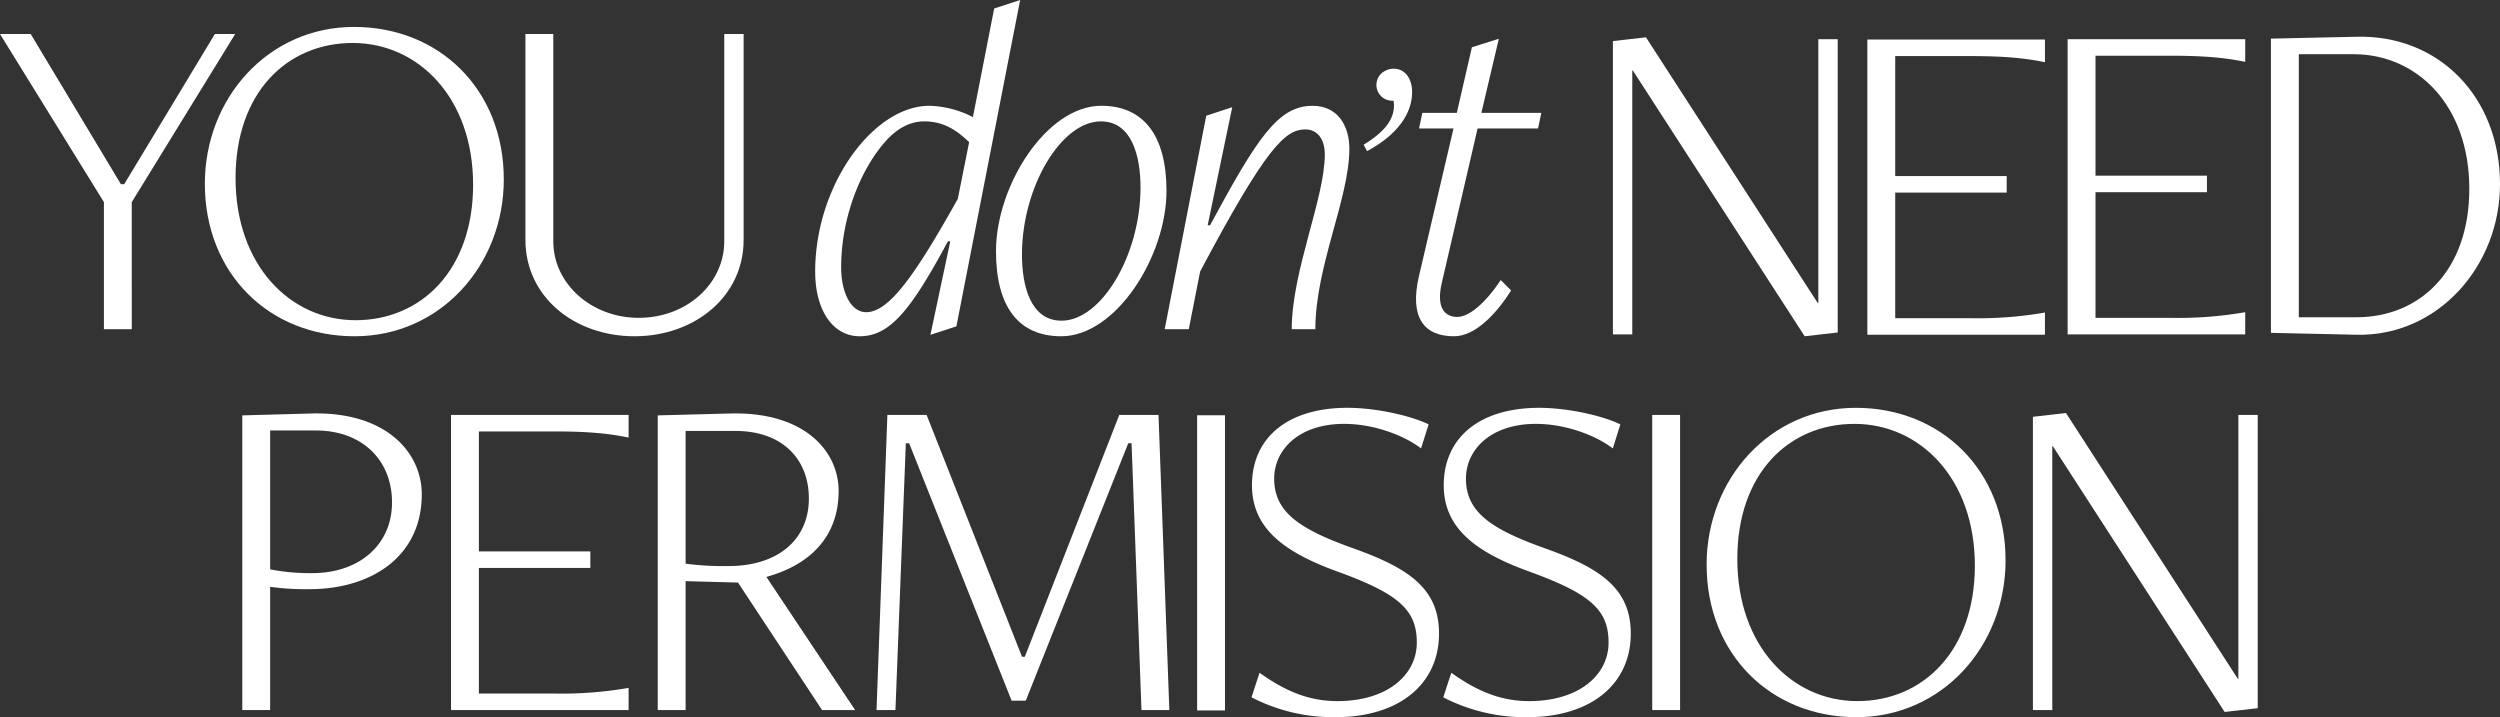
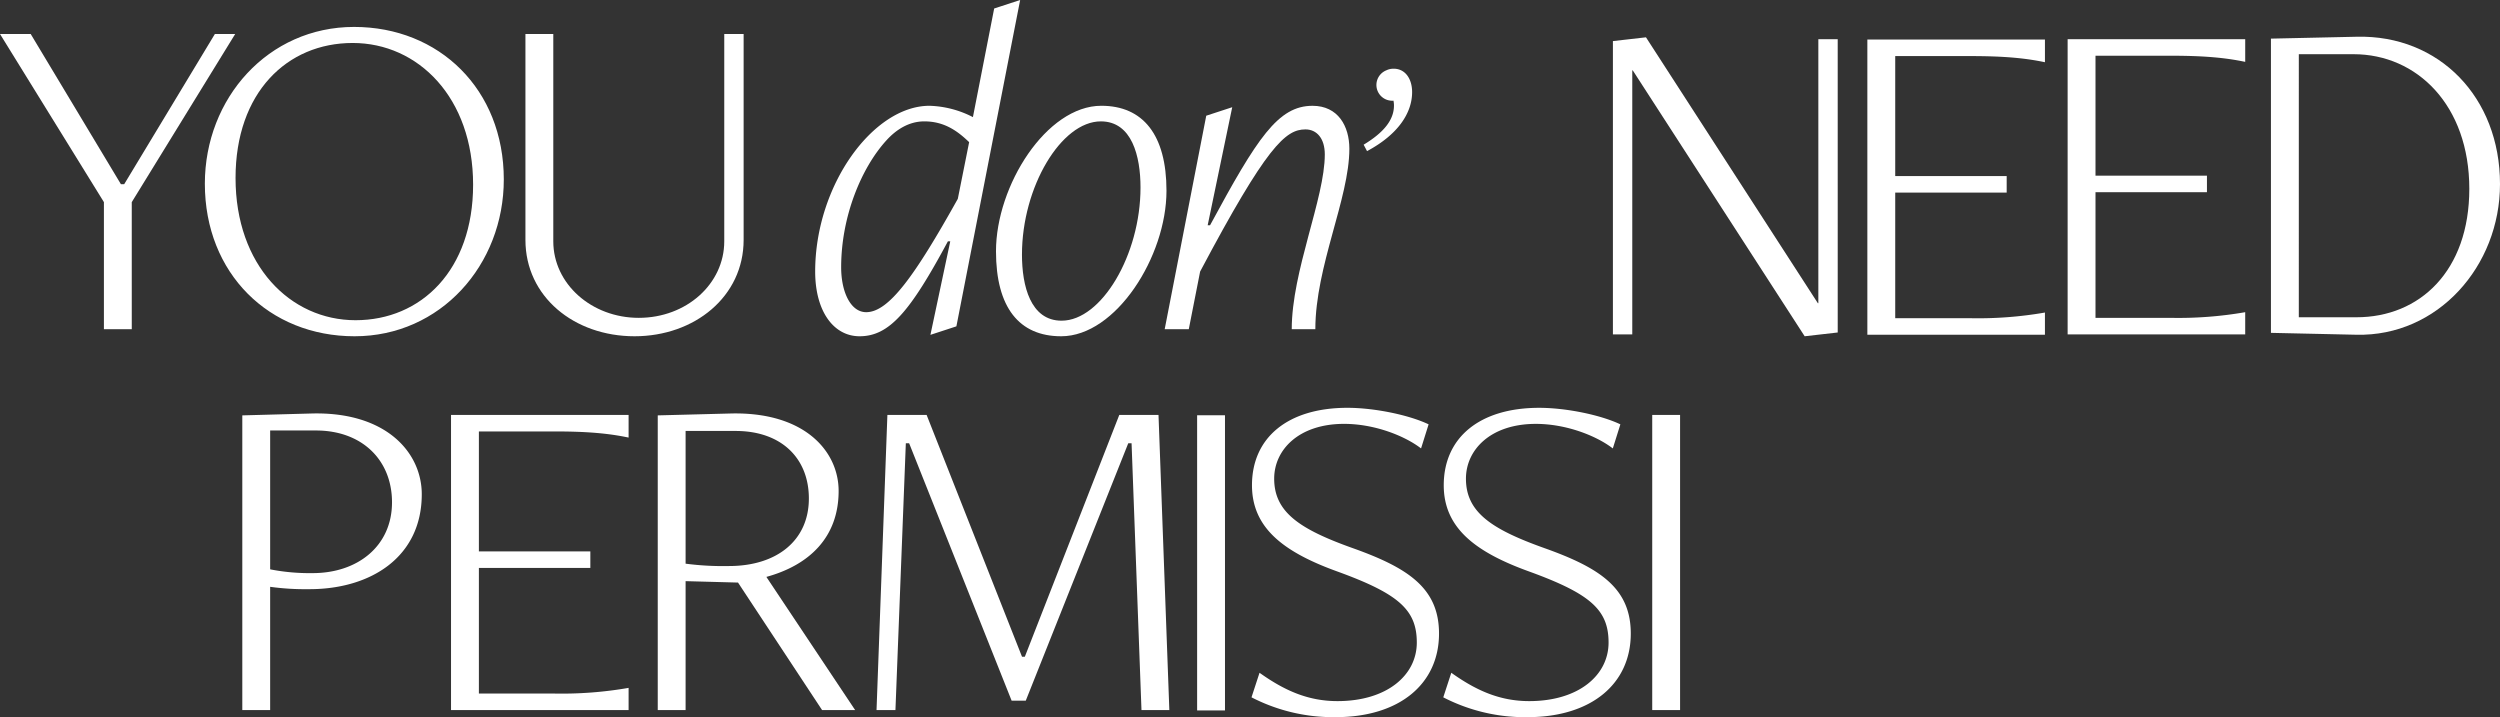
<svg xmlns="http://www.w3.org/2000/svg" width="682.127" height="195.679" viewBox="0 0 682.127 195.679">
  <rect x="0" y="0" width="682.127" height="195.679" fill="#333333" stroke="none" />
  <g id="Group_7308" data-name="Group 7308" transform="translate(-16097 470)">
    <path id="Path_4698" data-name="Path 4698" d="M595.614,184.133v-56.57H600.9v56.184c0,15.463-13.4,26.288-29.767,26.288-16.495,0-29.767-10.824-29.767-26.288V127.563h7.6v56.57c0,11.6,10.438,20.876,23.324,20.876C585.3,205.009,595.614,195.731,595.614,184.133Z" transform="translate(15699 -588.285)" fill="#fff" />
    <path id="Path_4699" data-name="Path 4699" d="M312.926,206.017c-23.324,0-40.849-17.139-40.849-41.622,0-23.324,17.268-42.782,40.72-42.782,23.2,0,40.849,17.01,40.849,41.623C353.647,186.559,336.379,206.017,312.926,206.017Zm.258-4.381c17.912,0,32.087-13.659,32.087-36.984,0-23.71-14.948-38.658-32.86-38.658s-31.958,13.531-31.958,36.854C280.453,186.688,295.4,201.636,313.184,201.636Z" transform="translate(15880.817 -584.267)" fill="#fff" />
    <path id="Path_4700" data-name="Path 4700" d="M135.953,208.1h-7.6V173.438L100,127.563h8.376l24.612,40.978h.9l24.742-40.978h5.541l-28.221,45.875Z" transform="translate(15997 -588.285)" fill="#fff" />
-     <path id="Path_4701" data-name="Path 4701" d="M1312.562,197.379l2.836,2.835c-4.252,6.7-9.923,12.5-15.592,12.5-8.121,0-12.242-5.026-9.537-16.495l9.407-40.2h-9.407l.9-4.253h9.407l4.122-17.912,7.347-2.32-4.768,20.232h16.364l-.9,4.253h-16.494l-9.794,42.267c-1.546,6.7.9,9.149,4.252,9.149C1303.8,207.43,1308.18,203.951,1312.562,197.379Z" transform="translate(15193.915 -590.964)" fill="#fff" />
    <path id="Path_4702" data-name="Path 4702" d="M1119.44,248.816H1113c0-15.85,9.02-35.695,9.02-47.679,0-4.381-2.189-6.83-5.285-6.83-5.412,0-10.566,4.51-28.734,38.788l-3.092,15.721h-6.575l11.339-58.246,7.088-2.319-6.7,32.216h.646c12.886-23.84,18.557-32.6,27.964-32.6,6.958,0,10.05,5.541,10.05,11.727C1128.716,213.121,1119.44,231.677,1119.44,248.816Z" transform="translate(15336.453 -628.999)" fill="#fff" />
    <path id="Path_4703" data-name="Path 4703" d="M954.4,250.749c-11.468,0-17.783-7.861-17.783-23.2,0-17.912,13.788-39.69,28.736-39.69,11.339,0,17.784,7.861,17.784,23.2C983.133,228.971,969.344,250.749,954.4,250.749Zm.129-4.253c10.825,0,21.521-17.912,21.521-36.339,0-8.5-2.319-18.041-10.826-18.041-10.824,0-21.519,17.912-21.519,36.339C943.7,236.961,946.02,246.5,954.525,246.5Z" transform="translate(15432.139 -628.999)" fill="#fff" />
    <path id="Path_4704" data-name="Path 4704" d="M823.284,188.044l-7.087,2.32,5.412-25.515h-.644c-10.309,19.2-15.979,25.9-24.1,25.9-7.088,0-12.113-6.83-12.113-17.654,0-23.582,15.85-45.231,31.185-45.231a27.392,27.392,0,0,1,11.855,3.093l5.8-29.638L840.68,99Zm.387-34.793,3.093-15.464c-3.093-2.964-6.7-5.67-12.242-5.67-4.252,0-7.732,2.32-10.309,5.155-6.83,7.474-12.371,20.747-12.371,34.664,0,6.7,2.577,12.242,6.83,12.242C804.857,184.178,811.944,174.255,823.671,153.251Z" transform="translate(15534.669 -569)" fill="#fff" />
    <path id="Path_4705" data-name="Path 4705" d="M1253.659,156.716c3.174,0,5.028,2.791,5.028,6.379,0,5.662-3.791,11.563-12.3,16.109l-.929-1.754c5.415-3.27,8.276-6.7,8.276-10.686a6.456,6.456,0,0,0-.137-1.327c-.113.009-.227.014-.341.014a4.3,4.3,0,0,1-1.588-8.3A4.453,4.453,0,0,1,1253.659,156.716Z" transform="translate(15223.611 -607.969)" fill="#fff" />
    <path id="Path_4706" data-name="Path 4706" d="M2030.915,211.146l-23.325-.515V130.35l23.455-.516c22.42-.515,39.044,16.495,39.044,40.205C2070.089,192.461,2053.078,211.662,2030.915,211.146Zm-15.721-4.768h15.721c17.268,0,30.8-12.628,30.8-35.051,0-22.809-14.3-36.726-31.57-36.726h-14.948Z" transform="translate(14709.038 -589.811)" fill="#fff" />
    <path id="Path_4707" data-name="Path 4707" d="M1885.264,212.466H1836.81V131.927h48.454v6.186c-5.541-1.16-11.34-1.675-20.36-1.675h-20.49v32.731h30.41v4.51h-30.41v34.278h20.49a106.186,106.186,0,0,0,20.36-1.546Z" transform="translate(14824.344 -591.232)" fill="#fff" />
    <path id="Path_4708" data-name="Path 4708" d="M1717.034,212.766H1668.58V132.227h48.454v6.186c-5.541-1.16-11.339-1.675-20.359-1.675h-20.49v32.731h30.41v4.51h-30.41v34.278h20.49a106.181,106.181,0,0,0,20.359-1.546Z" transform="translate(14937.929 -591.434)" fill="#fff" />
    <path id="Path_4709" data-name="Path 4709" d="M1516.189,210.879l-9.02,1.031-46.907-72.549h-.13v72.034h-5.282V131.371l9.02-1.031,46.9,72.55h.13V130.855h5.284Z" transform="translate(15082.235 -590.16)" fill="#fff" />
-     <path id="Path_4710" data-name="Path 4710" d="M1868.979,526.473l-9.021,1.031-46.9-72.549h-.13v72.034h-5.285V446.965l9.021-1.031,46.907,72.549h.13V446.449h5.281Z" transform="translate(14844.04 -803.242)" fill="#fff" />
-     <path id="Path_4711" data-name="Path 4711" d="M1574.4,525.975c-23.325,0-40.85-17.139-40.85-41.622,0-23.324,17.268-42.782,40.72-42.782,23.2,0,40.849,17.01,40.849,41.622C1615.119,506.517,1597.852,525.975,1574.4,525.975Zm.257-4.381c17.911,0,32.086-13.659,32.086-36.984,0-23.711-14.948-38.659-32.859-38.659s-31.956,13.53-31.956,36.855C1541.928,506.645,1556.872,521.594,1574.657,521.594Z" transform="translate(15029.101 -800.296)" fill="#fff" />
    <path id="Path_4712" data-name="Path 4712" d="M1495.471,528.06h-7.6V447.521h7.6Z" transform="translate(15059.94 -804.314)" fill="#fff" />
    <path id="Path_4713" data-name="Path 4713" d="M1312.35,520.563l2.19-6.7c6.7,4.768,13.145,7.732,21.262,7.732,13.532,0,21.649-7.088,21.649-15.979s-4.9-13.273-21.519-19.33c-14.692-5.283-23.453-11.855-23.453-23.582,0-13.015,9.794-21.133,26.029-21.133,7.347,0,16.754,1.933,22.165,4.51l-2.062,6.572c-4.509-3.479-12.756-6.7-21-6.7-12.372,0-19.073,7.088-19.073,14.948,0,9.149,6.958,13.788,21.393,18.943,15.205,5.412,23.582,10.953,23.582,23.324,0,13.659-10.7,22.809-28.224,22.809A48.632,48.632,0,0,1,1312.35,520.563Z" transform="translate(15178.447 -800.296)" fill="#fff" />
    <path id="Path_4714" data-name="Path 4714" d="M1151.26,520.563l2.189-6.7c6.7,4.768,13.145,7.732,21.263,7.732,13.532,0,21.649-7.088,21.649-15.979s-4.9-13.273-21.52-19.33C1160.151,481,1151.39,474.43,1151.39,462.7c0-13.015,9.793-21.133,26.028-21.133,7.344,0,16.754,1.933,22.166,4.51l-2.062,6.572c-4.512-3.479-12.759-6.7-21-6.7-12.373,0-19.074,7.088-19.074,14.948,0,9.149,6.958,13.788,21.393,18.943,15.205,5.412,23.582,10.953,23.582,23.324,0,13.659-10.7,22.809-28.224,22.809A48.632,48.632,0,0,1,1151.26,520.563Z" transform="translate(15287.214 -800.296)" fill="#fff" />
    <path id="Path_4715" data-name="Path 4715" d="M1113.181,528.361h-7.6V447.822h7.6Z" transform="translate(15318.056 -804.517)" fill="#fff" />
    <path id="Path_4716" data-name="Path 4716" d="M916.183,528.06h-7.6l-2.706-72.807h-.9l-27.964,70.23h-3.866l-27.963-70.23h-.9l-2.835,72.807H836.29l2.964-80.539h10.7l26.03,65.978h.773l25.772-65.978h10.7Z" transform="translate(15499.872 -804.314)" fill="#fff" />
    <path id="Path_4717" data-name="Path 4717" d="M706.361,527.219h-9.02L674.4,492.427l-14.3-.387v35.179h-7.6V446.81l19.845-.515c20.231-.516,29.509,10.309,29.509,21.133,0,12.629-7.989,20.232-19.716,23.453Zm-32.6-76.157H660.1v36.21a78.911,78.911,0,0,0,11.855.644c13.015,0,21.778-6.959,21.778-18.427C693.733,458.536,686.259,451.062,673.759,451.062Z" transform="translate(15623.967 -803.473)" fill="#fff" />
    <path id="Path_4718" data-name="Path 4718" d="M527.315,528.06H478.863V447.521h48.452v6.185c-5.541-1.16-11.34-1.675-20.36-1.675H486.466v32.731h30.411v4.51H486.466V523.55h20.489A106.2,106.2,0,0,0,527.315,522Z" transform="translate(15741.199 -804.314)" fill="#fff" />
    <path id="Path_4719" data-name="Path 4719" d="M311.123,527.22h-7.6V446.81l18.943-.515c20.36-.516,30.025,10.7,30.025,22.036,0,17.139-13.917,25.9-30.669,25.9a70.18,70.18,0,0,1-10.7-.644Zm12.5-76.286h-12.5v37.885a55.828,55.828,0,0,0,11.6,1.031c12.242,0,21.649-7.345,21.649-19.329C344.369,459.052,336.251,450.934,323.623,450.934Z" transform="translate(15859.589 -803.474)" fill="#fff" />
  </g>
</svg>